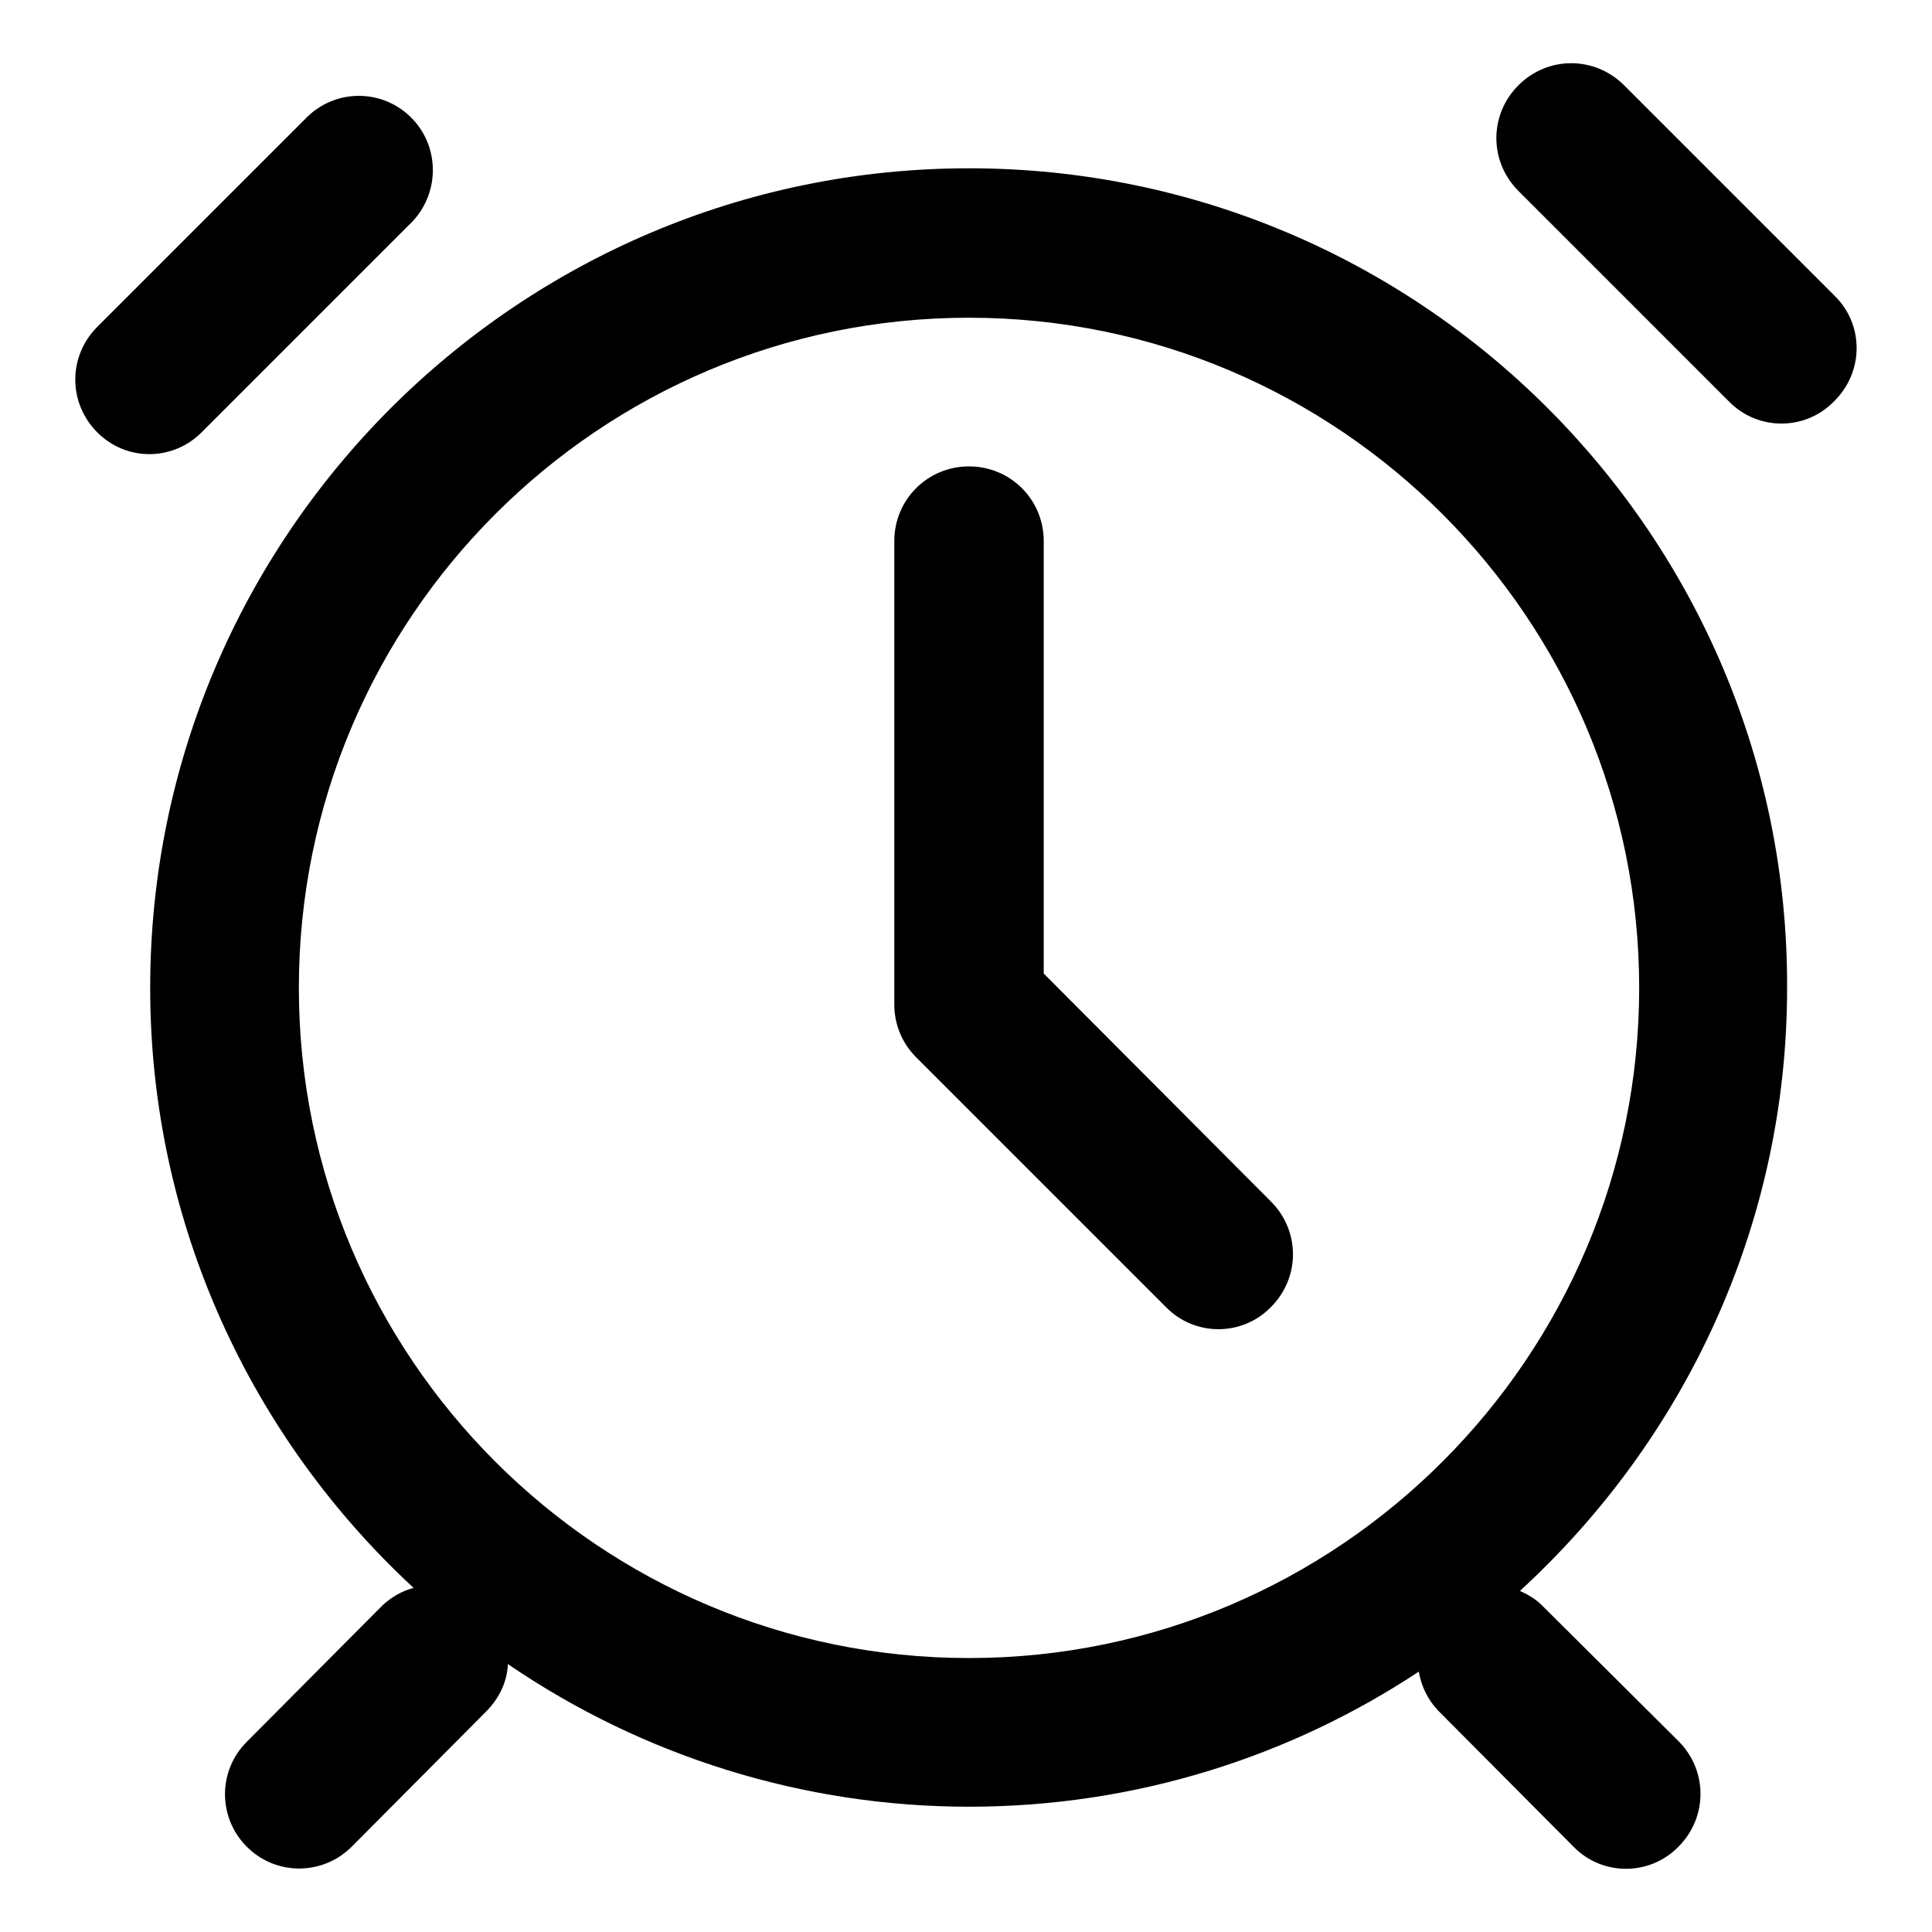
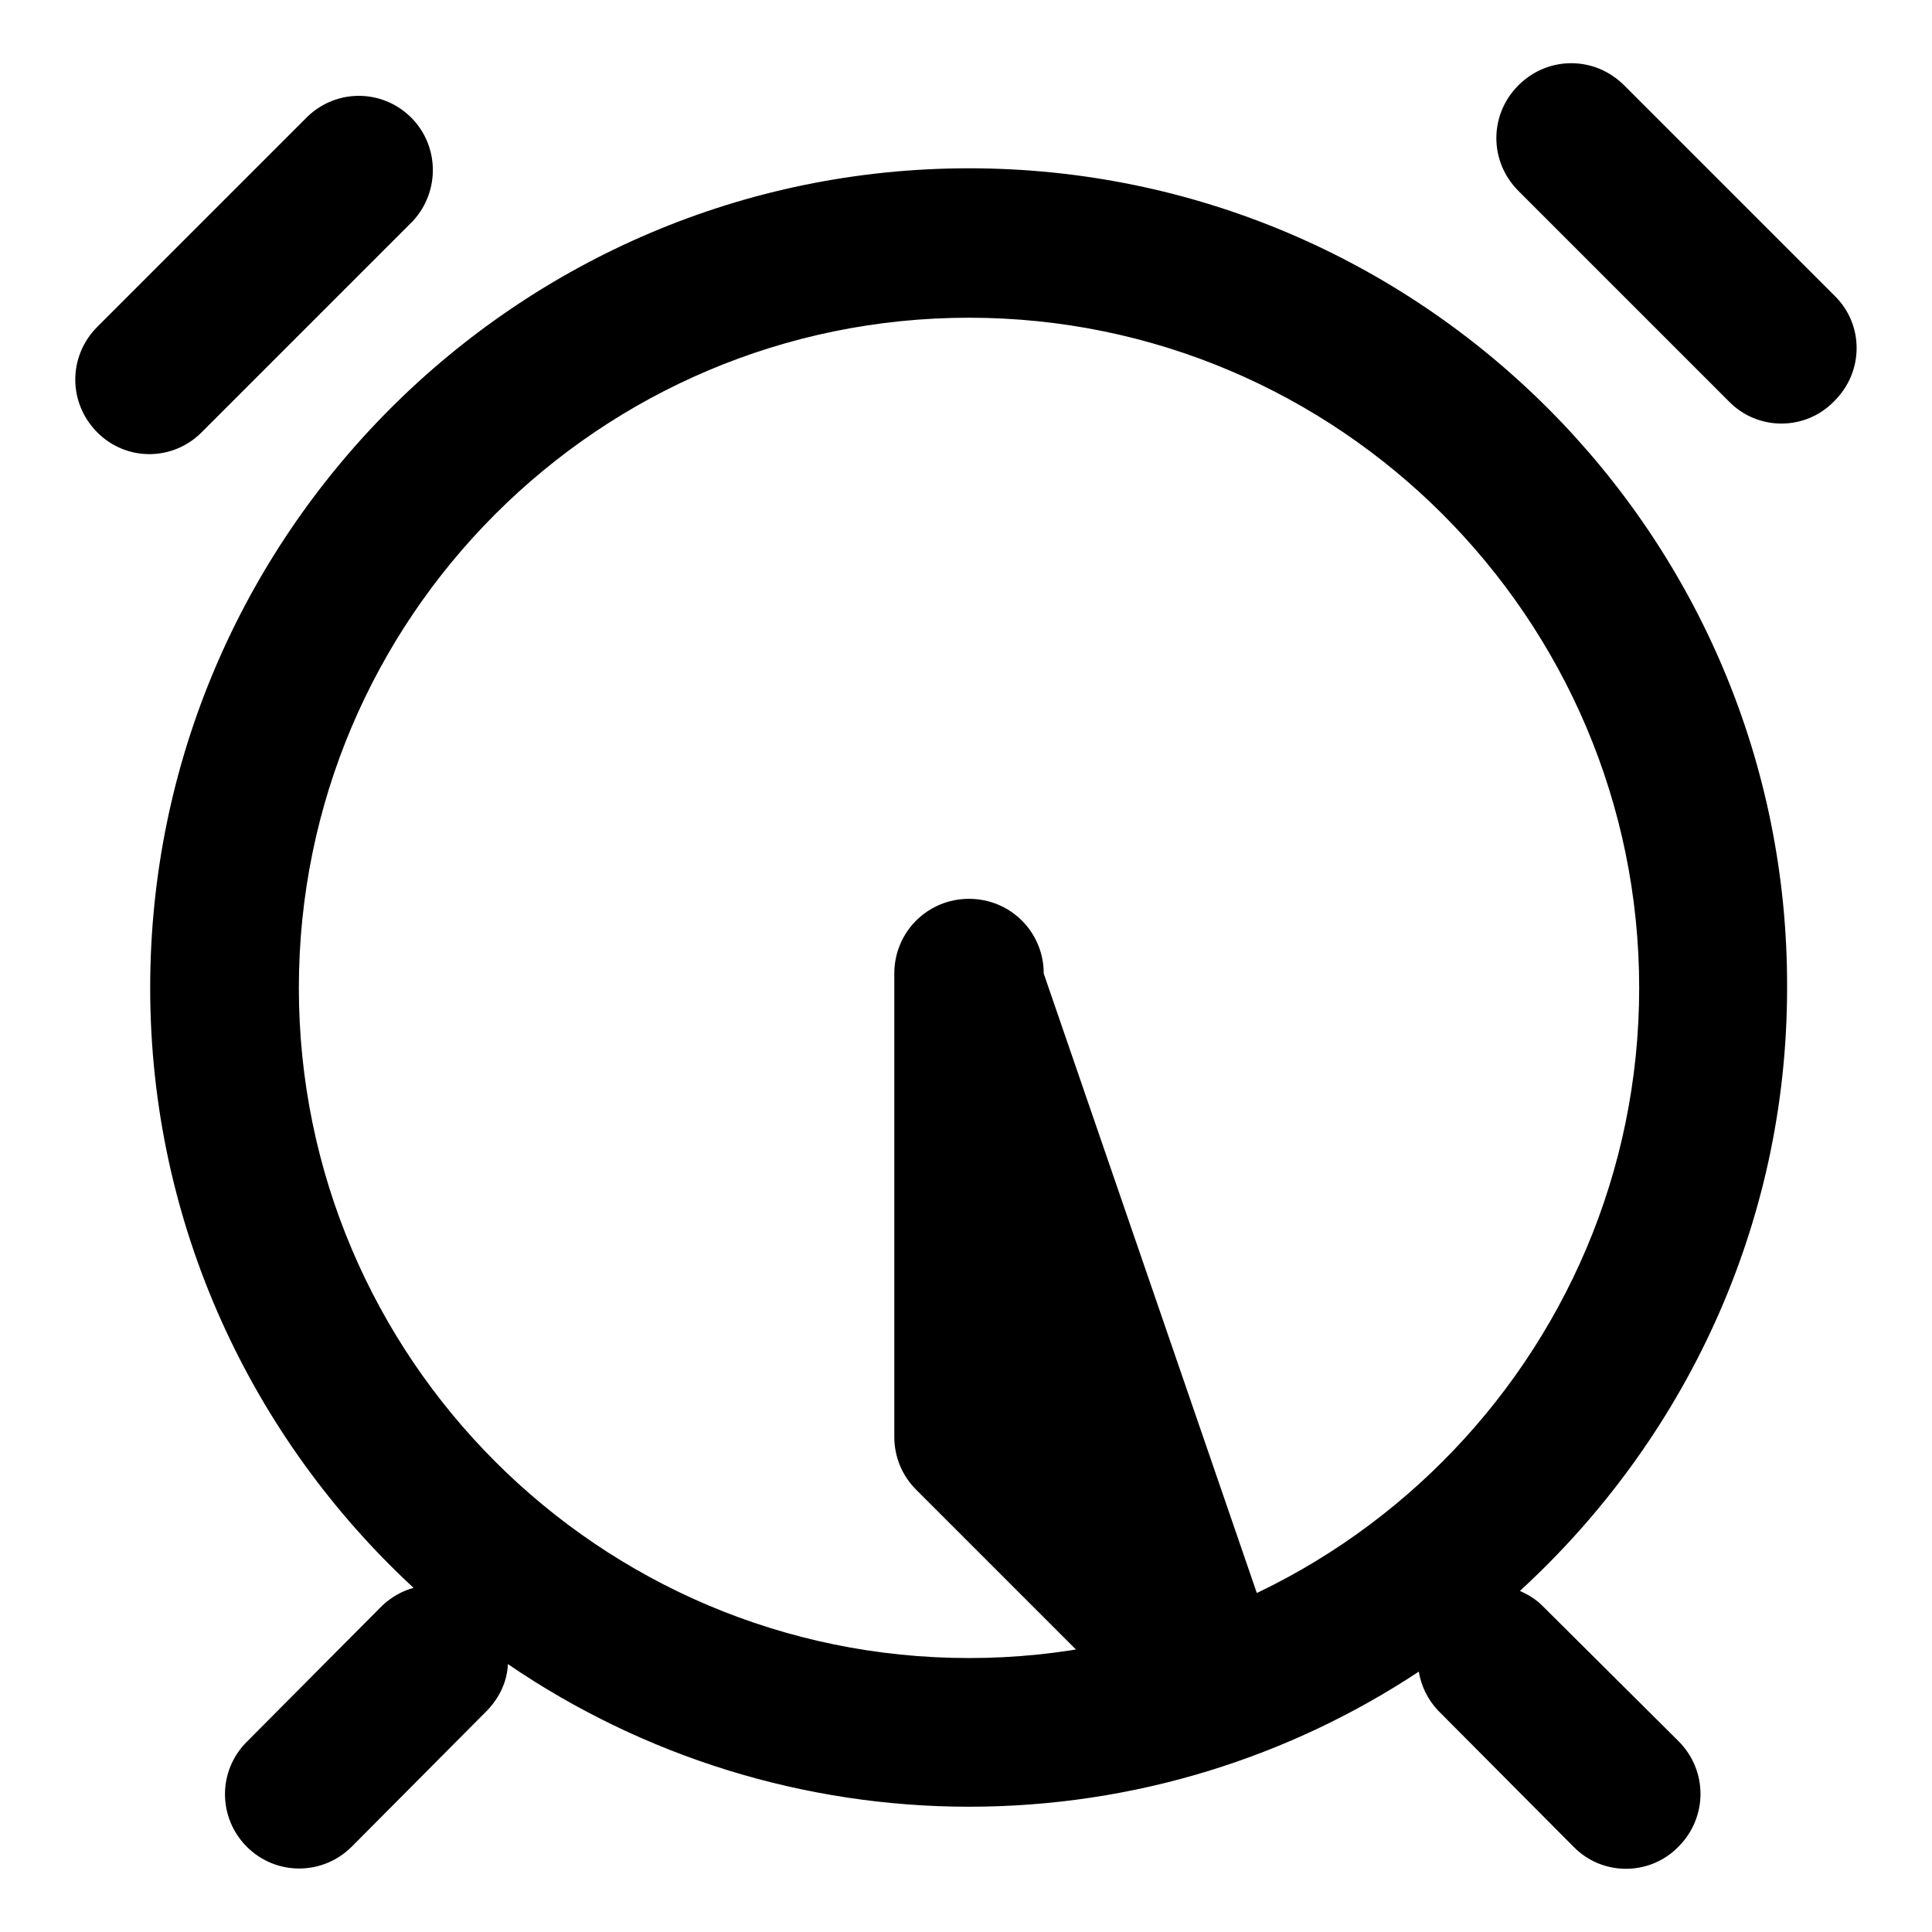
<svg xmlns="http://www.w3.org/2000/svg" version="1.1" x="0px" y="0px" viewBox="0 0 256 256" enable-background="new 0 0 256 256" xml:space="preserve">
  <g>
-     <path fill="#000000" d="M128.4,219.7c-49,0-88.8-39.8-88.8-88.8c0-49,39.8-88.8,88.8-88.8c49,0,88.8,39.9,88.8,88.8 C217.2,179.8,177.4,219.7,128.4,219.7 M128.4,22.3C68.6,22.3,19.9,71,19.9,130.9c0,31.4,13.5,59.7,34.9,79.5 c-1.5,0.4-2.9,1.2-4.1,2.3l-18,18.1c-3.9,3.9-3.8,10.1,0,13.9c3.9,3.9,10.1,3.8,13.9,0l0,0l18-18.1c1.6-1.7,2.6-3.8,2.7-6.1 c18,12.3,39.3,18.9,61.1,18.9c22,0,42.5-6.6,59.6-17.9c0.3,1.9,1.2,3.7,2.5,5.1l18,18.1c3.8,3.9,10.1,3.9,13.9,0c0,0,0,0,0,0 c3.9-3.9,3.9-10.1,0-14c0,0,0,0,0,0l-18.1-18c-0.8-0.8-1.8-1.4-2.9-1.9c21.7-19.9,35.4-48.3,35.4-79.9 C237,71,188.3,22.3,128.4,22.3 M138.3,129V71.7c0-5.5-4.4-9.9-9.9-9.9c-5.5,0-9.9,4.4-9.9,9.9v61.4c0,2.6,1,5.1,2.9,7l33.1,33.1 c3.8,3.9,10.1,3.9,13.9,0c0,0,0,0,0,0c3.9-3.9,3.9-10.1,0-14L138.3,129z M26.8,57.2l27.9-27.9c3.7-4,3.5-10.2-0.4-13.9 c-3.8-3.6-9.7-3.6-13.5,0L12.9,43.3c-3.9,3.9-3.9,10.1,0,14S23,61.1,26.8,57.2L26.8,57.2 M243.1,39.2l-27.9-27.9 c-3.9-3.9-10.1-3.9-14,0c-3.9,3.9-3.9,10.1,0,14l27.9,27.9c3.8,3.9,10.1,3.9,13.9,0c0,0,0,0,0,0C247,49.3,247,43,243.1,39.2 C243.1,39.2,243.1,39.2,243.1,39.2" />
+     <path fill="#000000" d="M128.4,219.7c-49,0-88.8-39.8-88.8-88.8c0-49,39.8-88.8,88.8-88.8c49,0,88.8,39.9,88.8,88.8 C217.2,179.8,177.4,219.7,128.4,219.7 M128.4,22.3C68.6,22.3,19.9,71,19.9,130.9c0,31.4,13.5,59.7,34.9,79.5 c-1.5,0.4-2.9,1.2-4.1,2.3l-18,18.1c-3.9,3.9-3.8,10.1,0,13.9c3.9,3.9,10.1,3.8,13.9,0l0,0l18-18.1c1.6-1.7,2.6-3.8,2.7-6.1 c18,12.3,39.3,18.9,61.1,18.9c22,0,42.5-6.6,59.6-17.9c0.3,1.9,1.2,3.7,2.5,5.1l18,18.1c3.8,3.9,10.1,3.9,13.9,0c0,0,0,0,0,0 c3.9-3.9,3.9-10.1,0-14c0,0,0,0,0,0l-18.1-18c-0.8-0.8-1.8-1.4-2.9-1.9c21.7-19.9,35.4-48.3,35.4-79.9 C237,71,188.3,22.3,128.4,22.3 M138.3,129c0-5.5-4.4-9.9-9.9-9.9c-5.5,0-9.9,4.4-9.9,9.9v61.4c0,2.6,1,5.1,2.9,7l33.1,33.1 c3.8,3.9,10.1,3.9,13.9,0c0,0,0,0,0,0c3.9-3.9,3.9-10.1,0-14L138.3,129z M26.8,57.2l27.9-27.9c3.7-4,3.5-10.2-0.4-13.9 c-3.8-3.6-9.7-3.6-13.5,0L12.9,43.3c-3.9,3.9-3.9,10.1,0,14S23,61.1,26.8,57.2L26.8,57.2 M243.1,39.2l-27.9-27.9 c-3.9-3.9-10.1-3.9-14,0c-3.9,3.9-3.9,10.1,0,14l27.9,27.9c3.8,3.9,10.1,3.9,13.9,0c0,0,0,0,0,0C247,49.3,247,43,243.1,39.2 C243.1,39.2,243.1,39.2,243.1,39.2" />
  </g>
</svg>